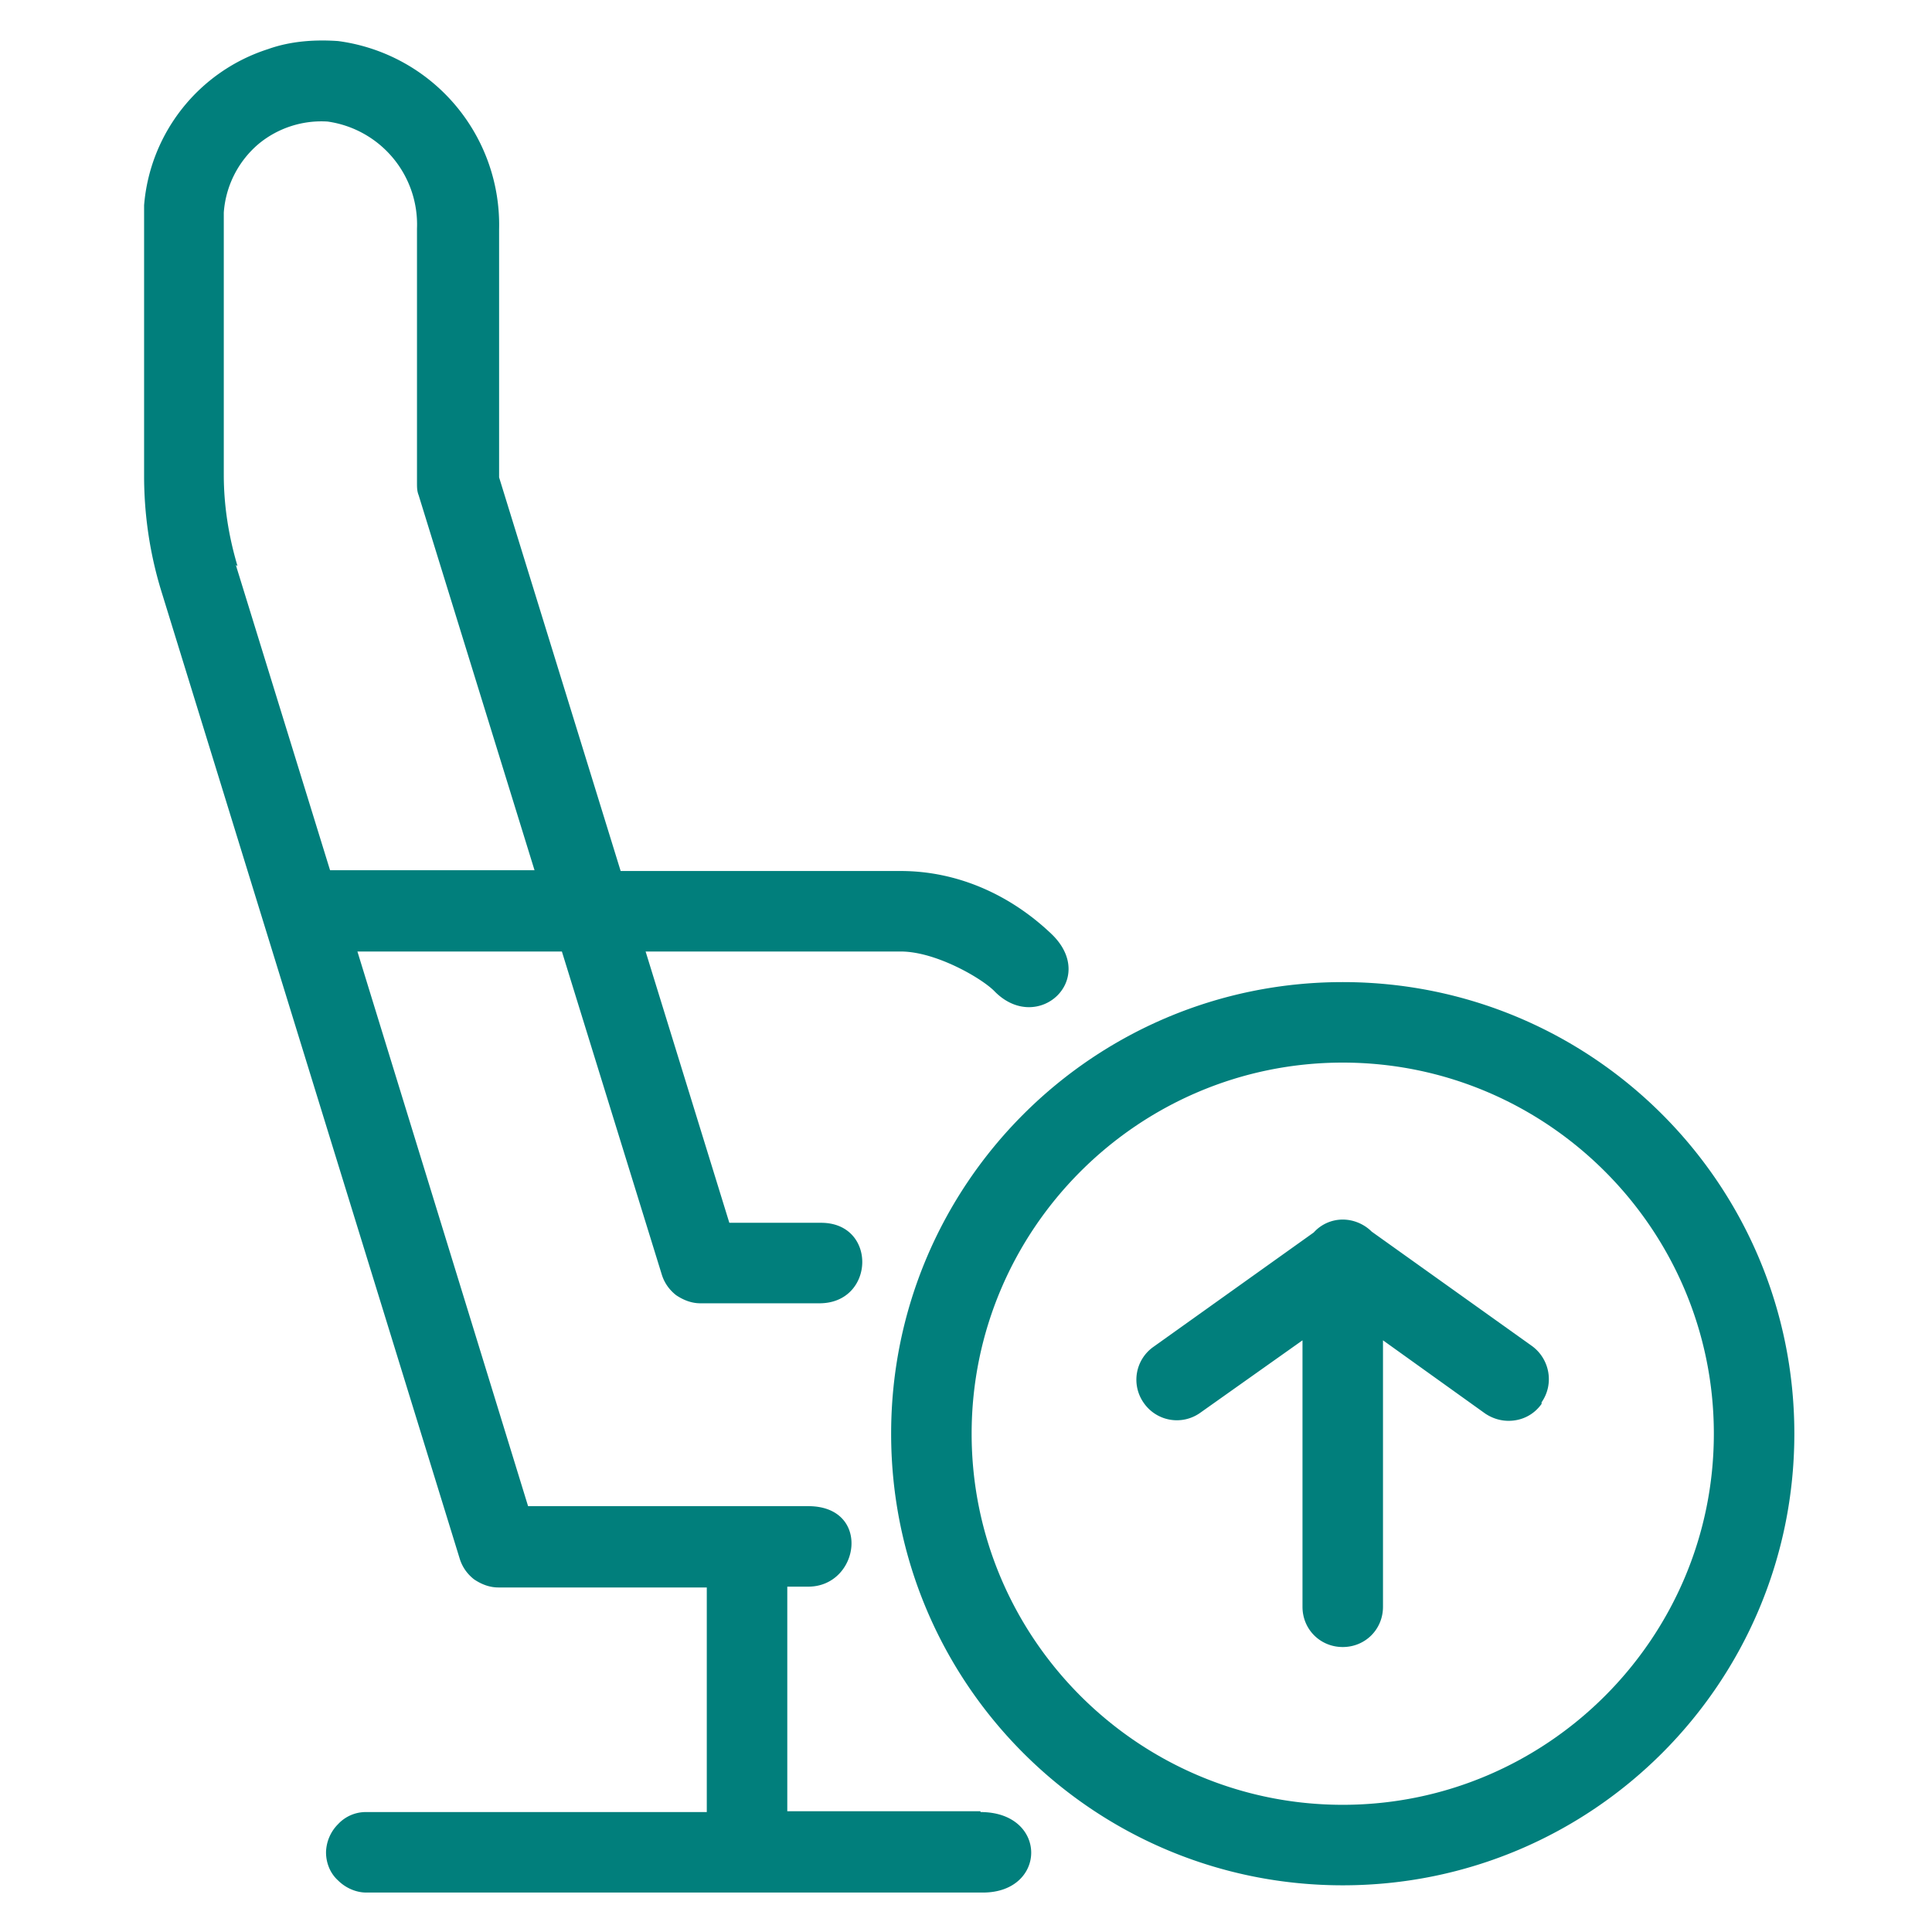
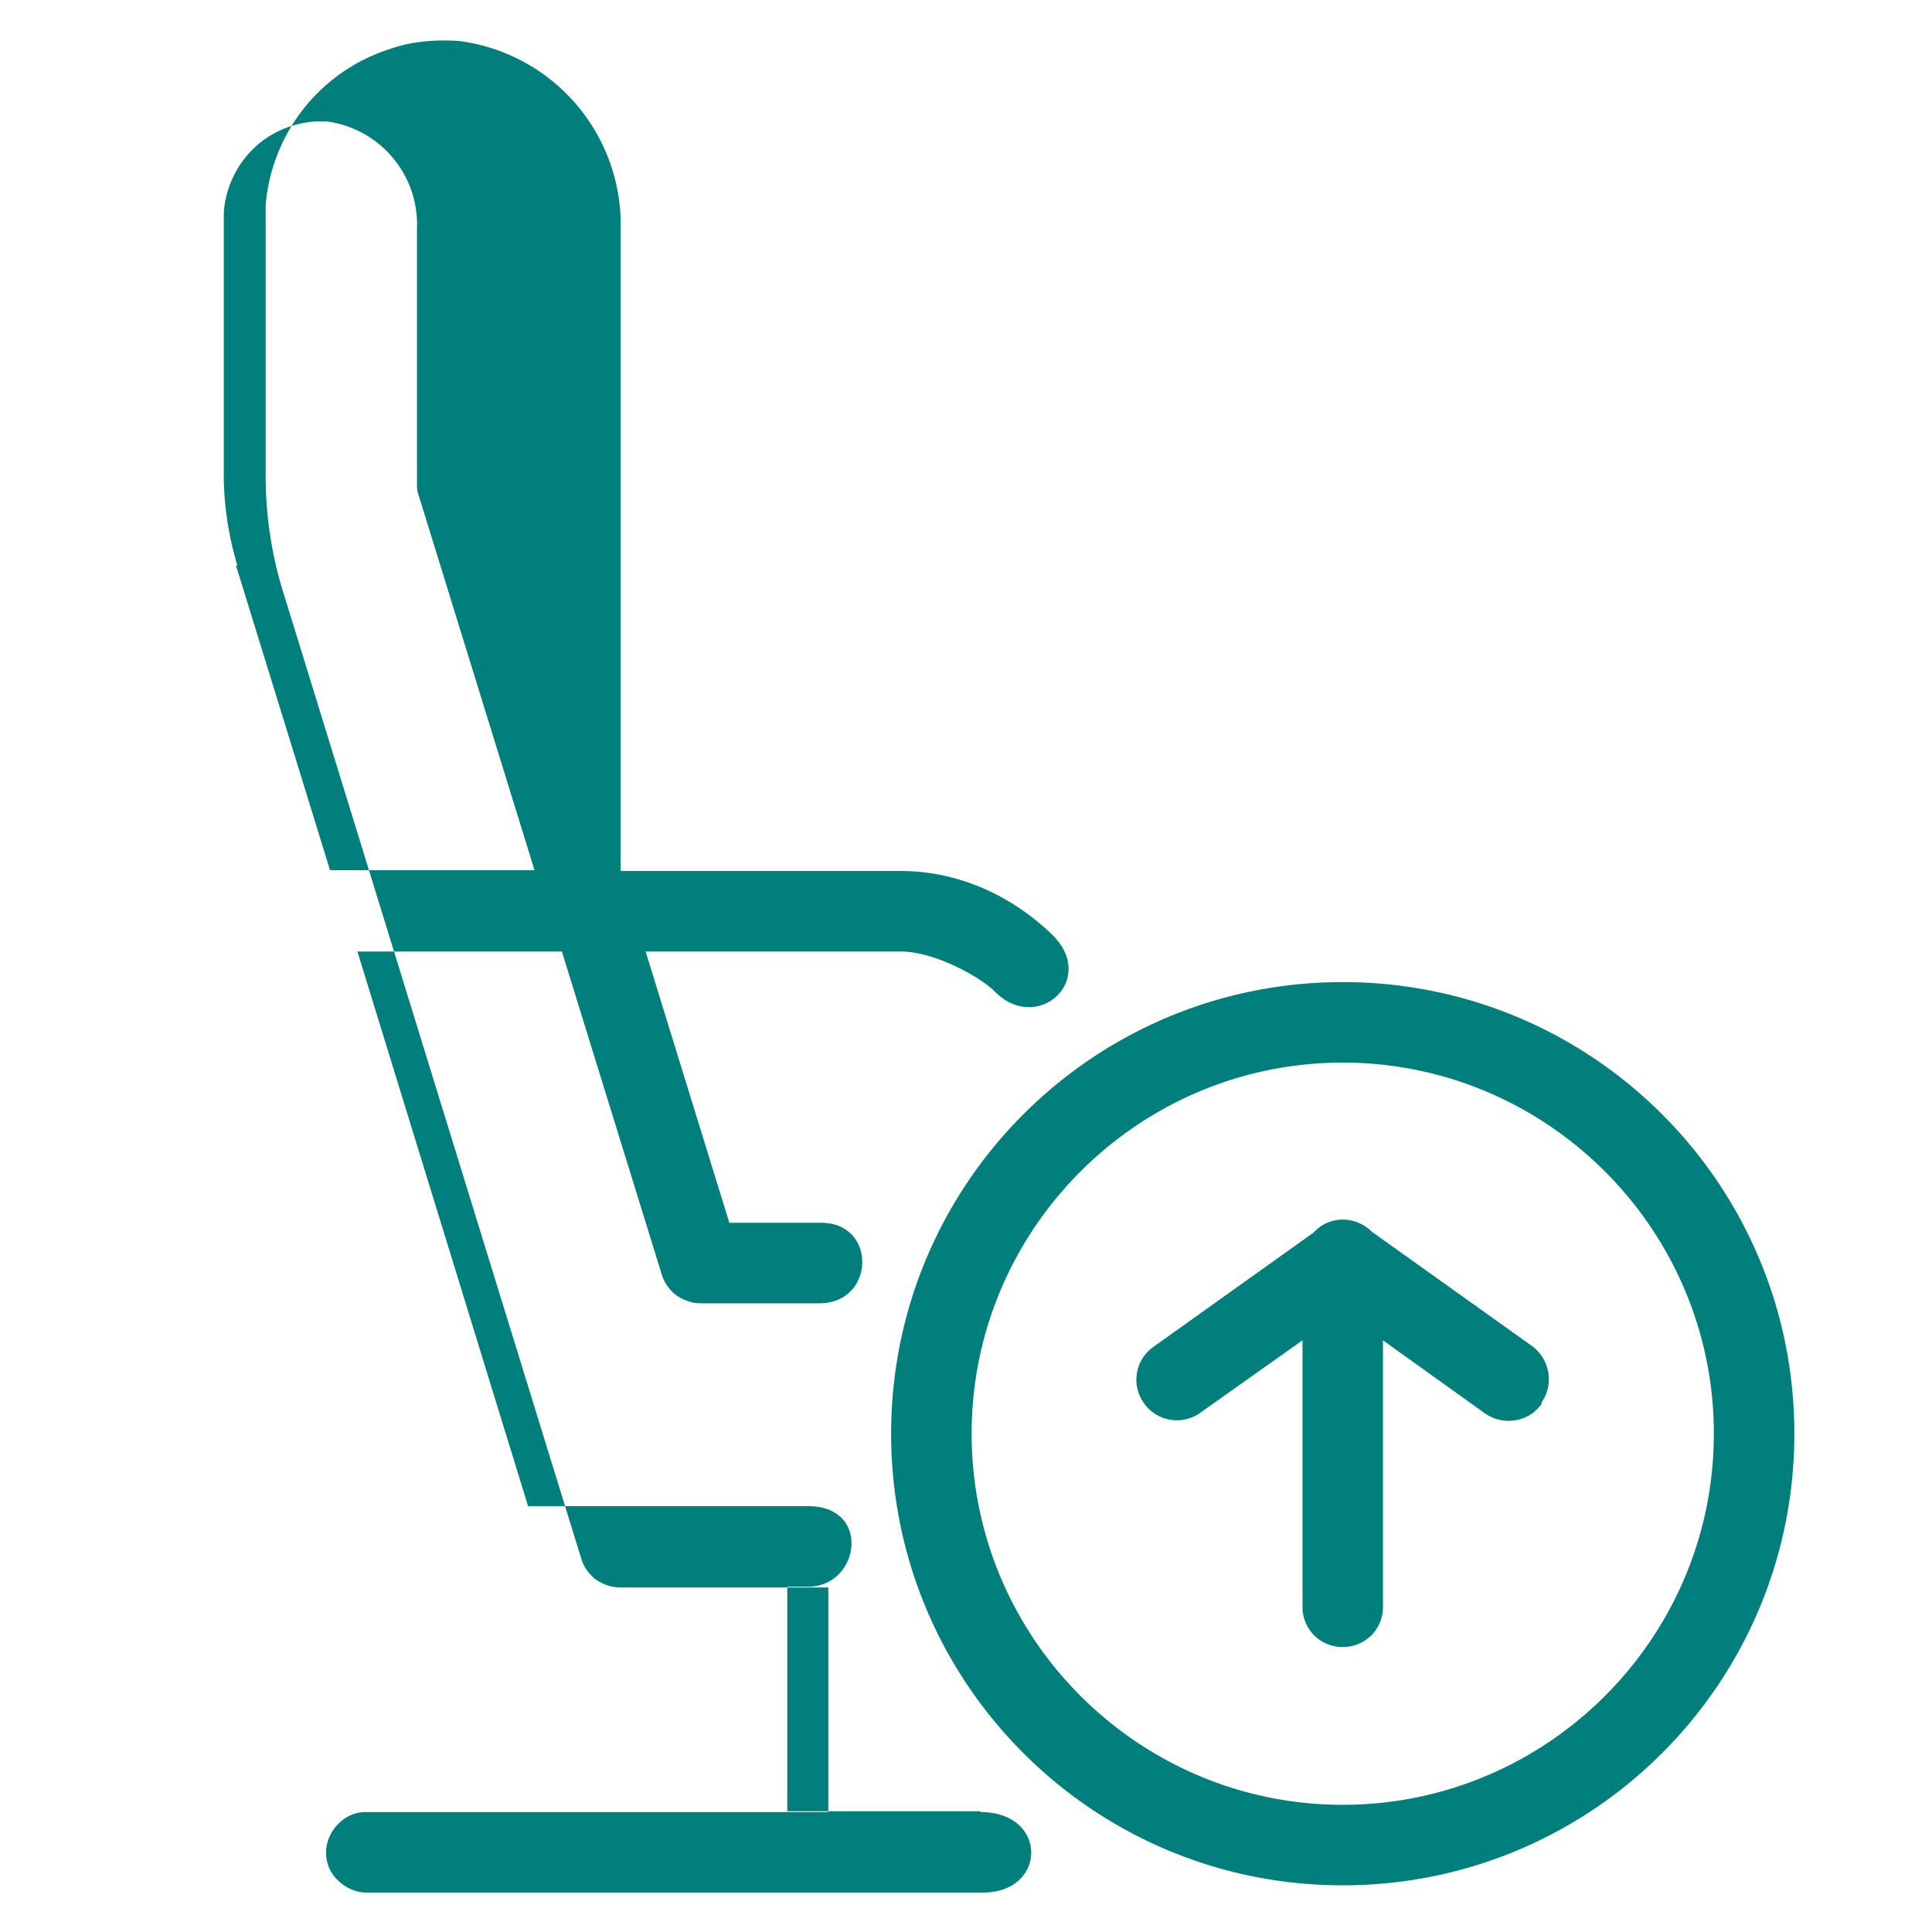
<svg xmlns="http://www.w3.org/2000/svg" width="24" height="24" viewBox="0 0 24 24" fill="none">
-   <path d="M12.18 22.5h-2.4v-2.79h.26c.64 0 .79-1 0-1H6.56l-2.12-6.89h2.54l1.24 4.01c.03.1.09.19.18.26.09.06.19.1.3.1h1.48c.69 0 .72-1 .02-1H9.06l-1.04-3.37h3.17c.44 0 1.02.34 1.17.5.53.53 1.28-.15.71-.71-.51-.49-1.17-.79-1.88-.79H7.71L6.2 5.93V2.85a2.303 2.303 0 0 0-2-2.34c-.29-.02-.59 0-.87.1a2.226 2.226 0 0 0-1.54 1.94V5.91c0 .48.07.96.21 1.42l3.71 12.03c.03.1.09.19.18.26.09.06.19.1.3.1h2.59v2.79H4.55a.47.47 0 0 0-.35.15.51.51 0 0 0-.15.35c0 .13.05.26.15.35.09.09.22.15.35.15h7.66c.8 0 .81-1-.03-1v-.01zM2.95 7.03c-.11-.37-.17-.75-.17-1.13V2.64a1.232 1.232 0 0 1 .43-.85c.24-.2.55-.3.86-.28a1.292 1.292 0 0 1 1.11 1.33V6c0 .05 0 .1.02.15l1.44 4.66H4.1L2.93 7.02l.02.01zm13.73 6.17c2.54 0 4.61 2.07 4.61 4.61 0 2.54-2.07 4.61-4.61 4.61-2.54 0-4.61-2.07-4.61-4.61 0-2.54 2.07-4.61 4.61-4.61zm0-1c-3.1 0-5.61 2.51-5.61 5.61 0 3.1 2.51 5.61 5.61 5.61 3.1 0 5.61-2.51 5.61-5.61 0-3.1-2.51-5.61-5.61-5.61zm2.47 5.24c-.1.14-.25.21-.41.21-.1 0-.2-.03-.29-.09l-1.27-.91v3.31c0 .28-.22.5-.5.5s-.5-.22-.5-.5v-3.31l-1.27.9a.5.5 0 0 1-.7-.12.499.499 0 0 1 .12-.7l1.99-1.42c.09-.1.22-.16.36-.16.14 0 .27.06.36.15l1.99 1.42c.22.16.28.47.12.7v.02z" fill="#017f7c" />
+   <path d="M12.18 22.5h-2.4v-2.79h.26c.64 0 .79-1 0-1H6.56l-2.12-6.89h2.54l1.24 4.01c.03.1.09.19.18.26.09.06.19.1.3.1h1.48c.69 0 .72-1 .02-1H9.06l-1.04-3.37h3.17c.44 0 1.02.34 1.17.5.53.53 1.28-.15.71-.71-.51-.49-1.17-.79-1.88-.79H7.71V2.85a2.303 2.303 0 0 0-2-2.34c-.29-.02-.59 0-.87.1a2.226 2.226 0 0 0-1.54 1.94V5.91c0 .48.07.96.21 1.42l3.71 12.03c.03.1.09.19.18.26.09.06.19.1.3.1h2.59v2.79H4.55a.47.47 0 0 0-.35.15.51.51 0 0 0-.15.35c0 .13.05.26.15.35.09.09.22.15.35.15h7.66c.8 0 .81-1-.03-1v-.01zM2.95 7.03c-.11-.37-.17-.75-.17-1.13V2.64a1.232 1.232 0 0 1 .43-.85c.24-.2.55-.3.86-.28a1.292 1.292 0 0 1 1.11 1.33V6c0 .05 0 .1.02.15l1.44 4.66H4.1L2.93 7.02l.02.01zm13.73 6.17c2.54 0 4.61 2.07 4.61 4.61 0 2.54-2.07 4.61-4.61 4.61-2.54 0-4.61-2.07-4.61-4.61 0-2.54 2.07-4.61 4.61-4.61zm0-1c-3.1 0-5.61 2.51-5.61 5.61 0 3.1 2.51 5.61 5.61 5.61 3.1 0 5.61-2.51 5.61-5.61 0-3.1-2.51-5.61-5.61-5.61zm2.47 5.24c-.1.14-.25.21-.41.21-.1 0-.2-.03-.29-.09l-1.27-.91v3.31c0 .28-.22.5-.5.5s-.5-.22-.5-.5v-3.31l-1.27.9a.5.5 0 0 1-.7-.12.499.499 0 0 1 .12-.7l1.99-1.42c.09-.1.22-.16.36-.16.14 0 .27.06.36.15l1.99 1.42c.22.16.28.47.12.7v.02z" fill="#017f7c" />
</svg>